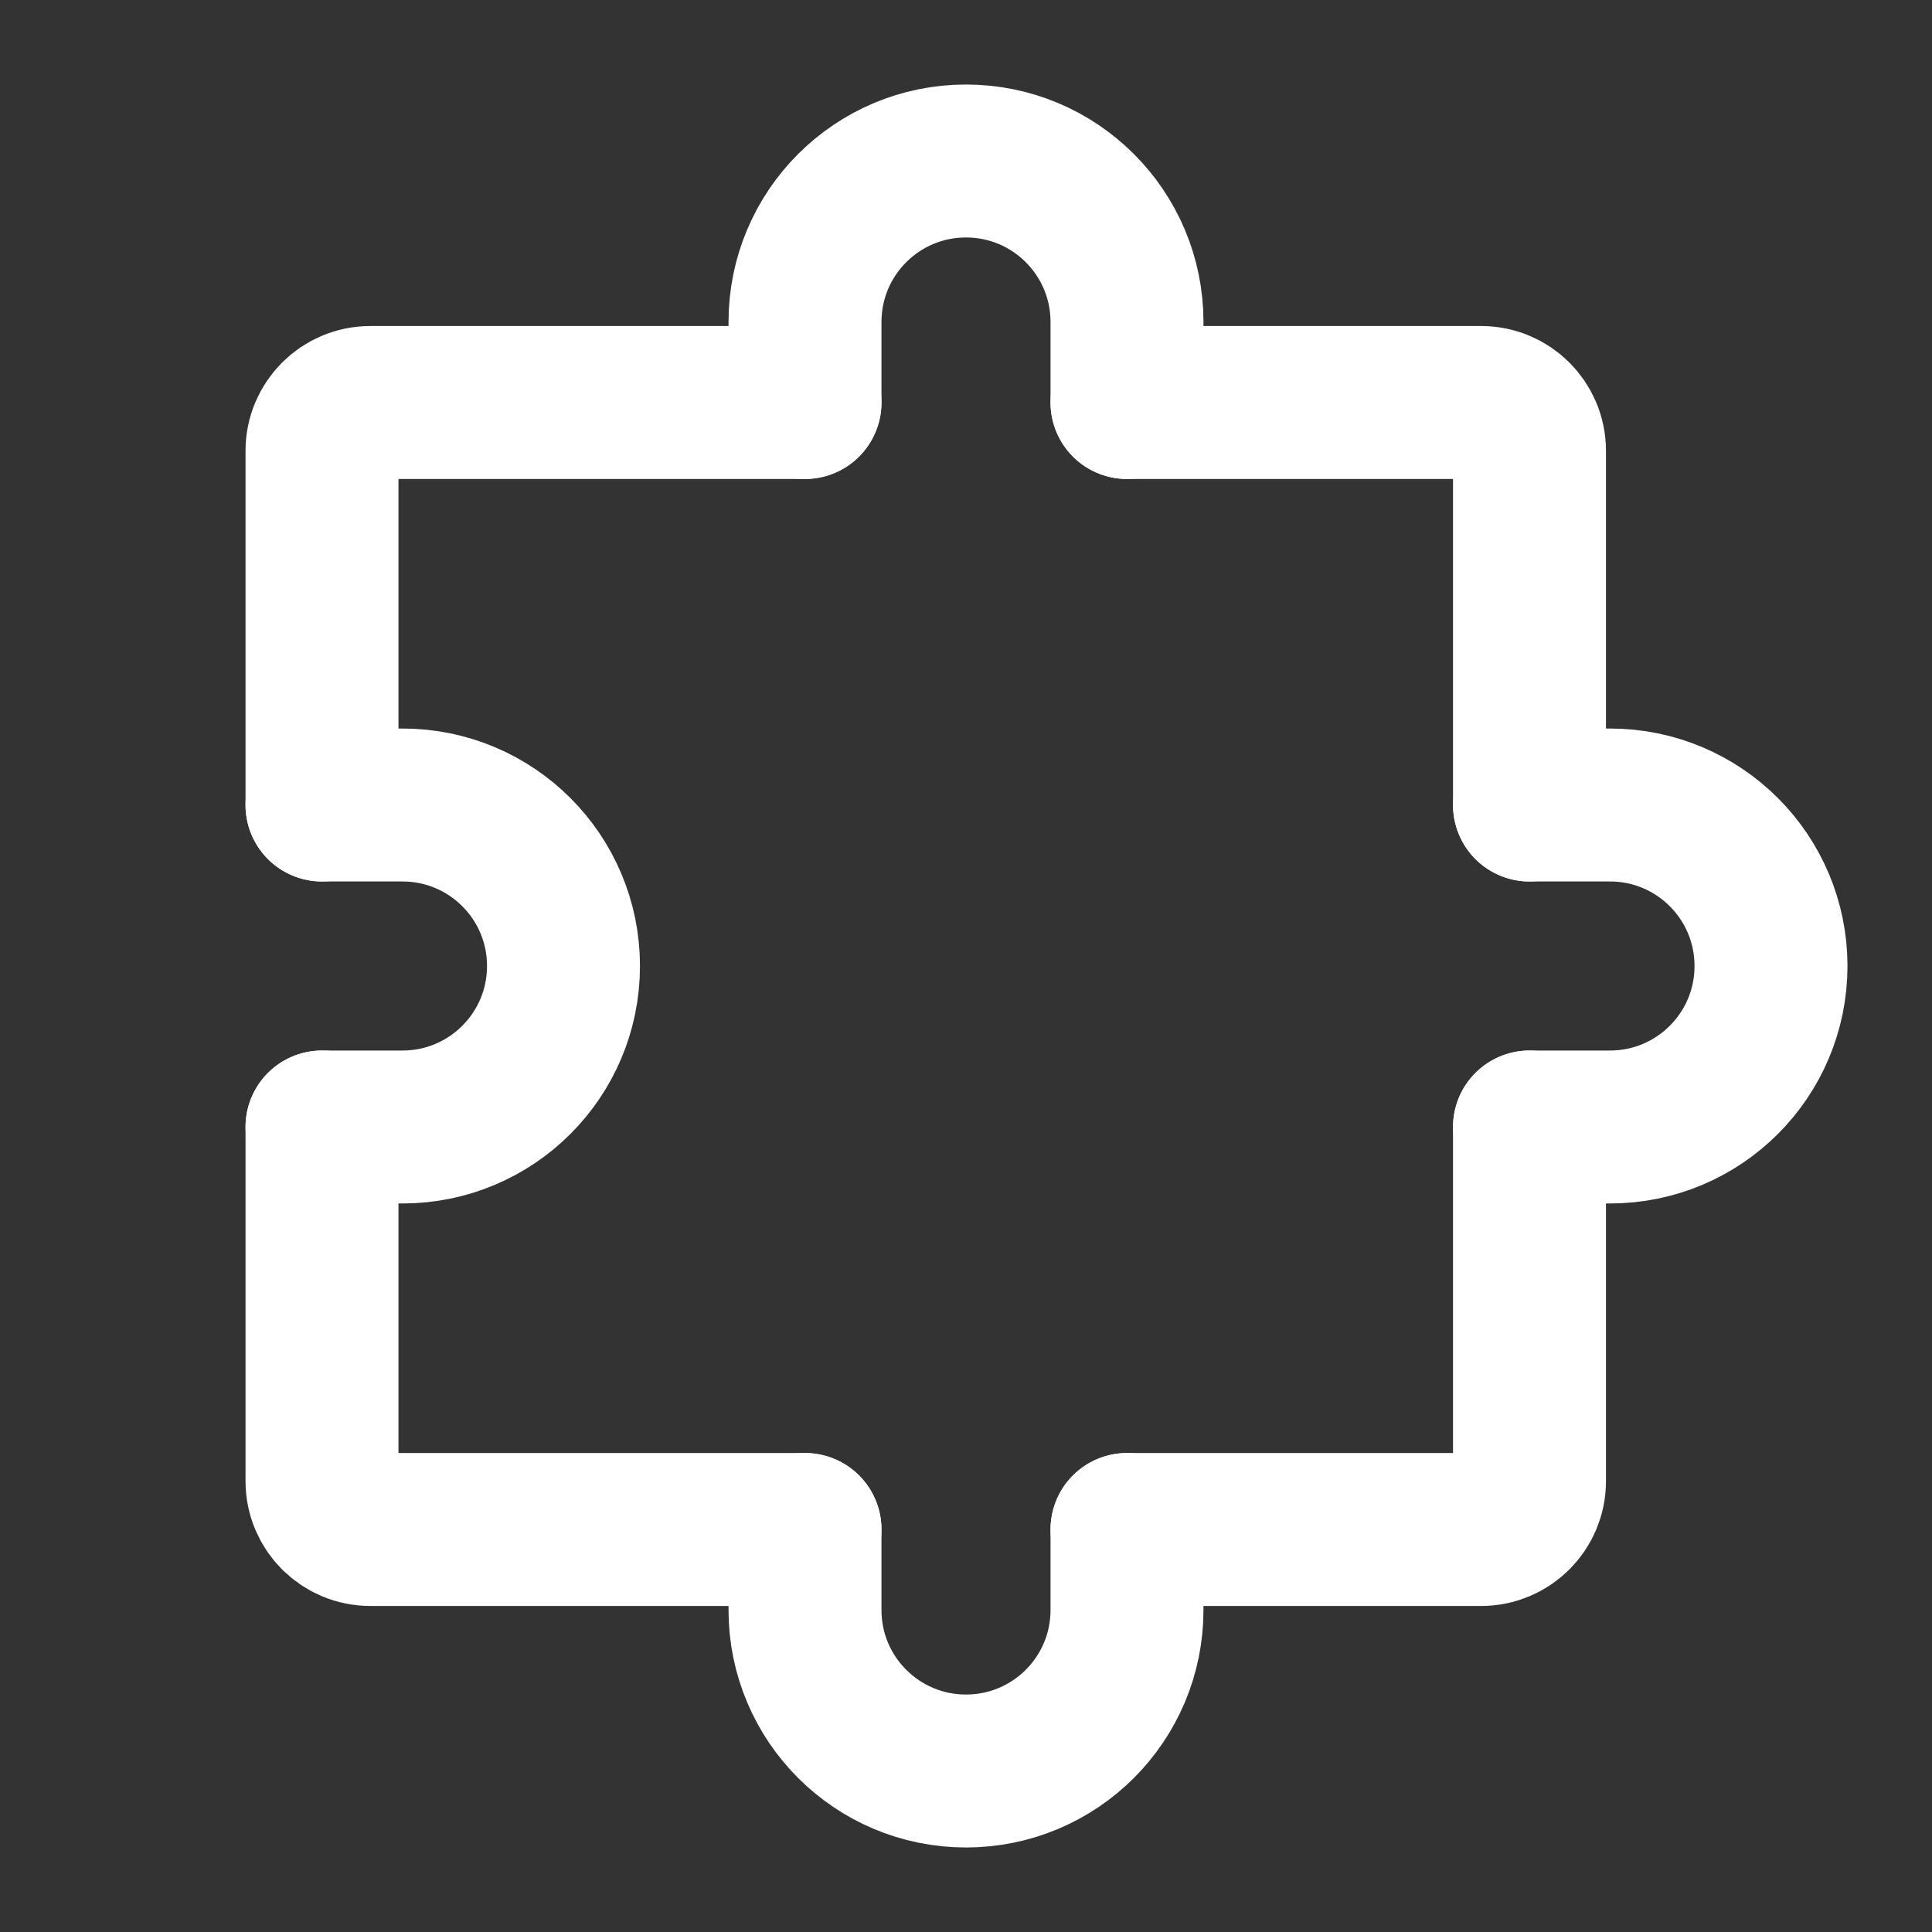
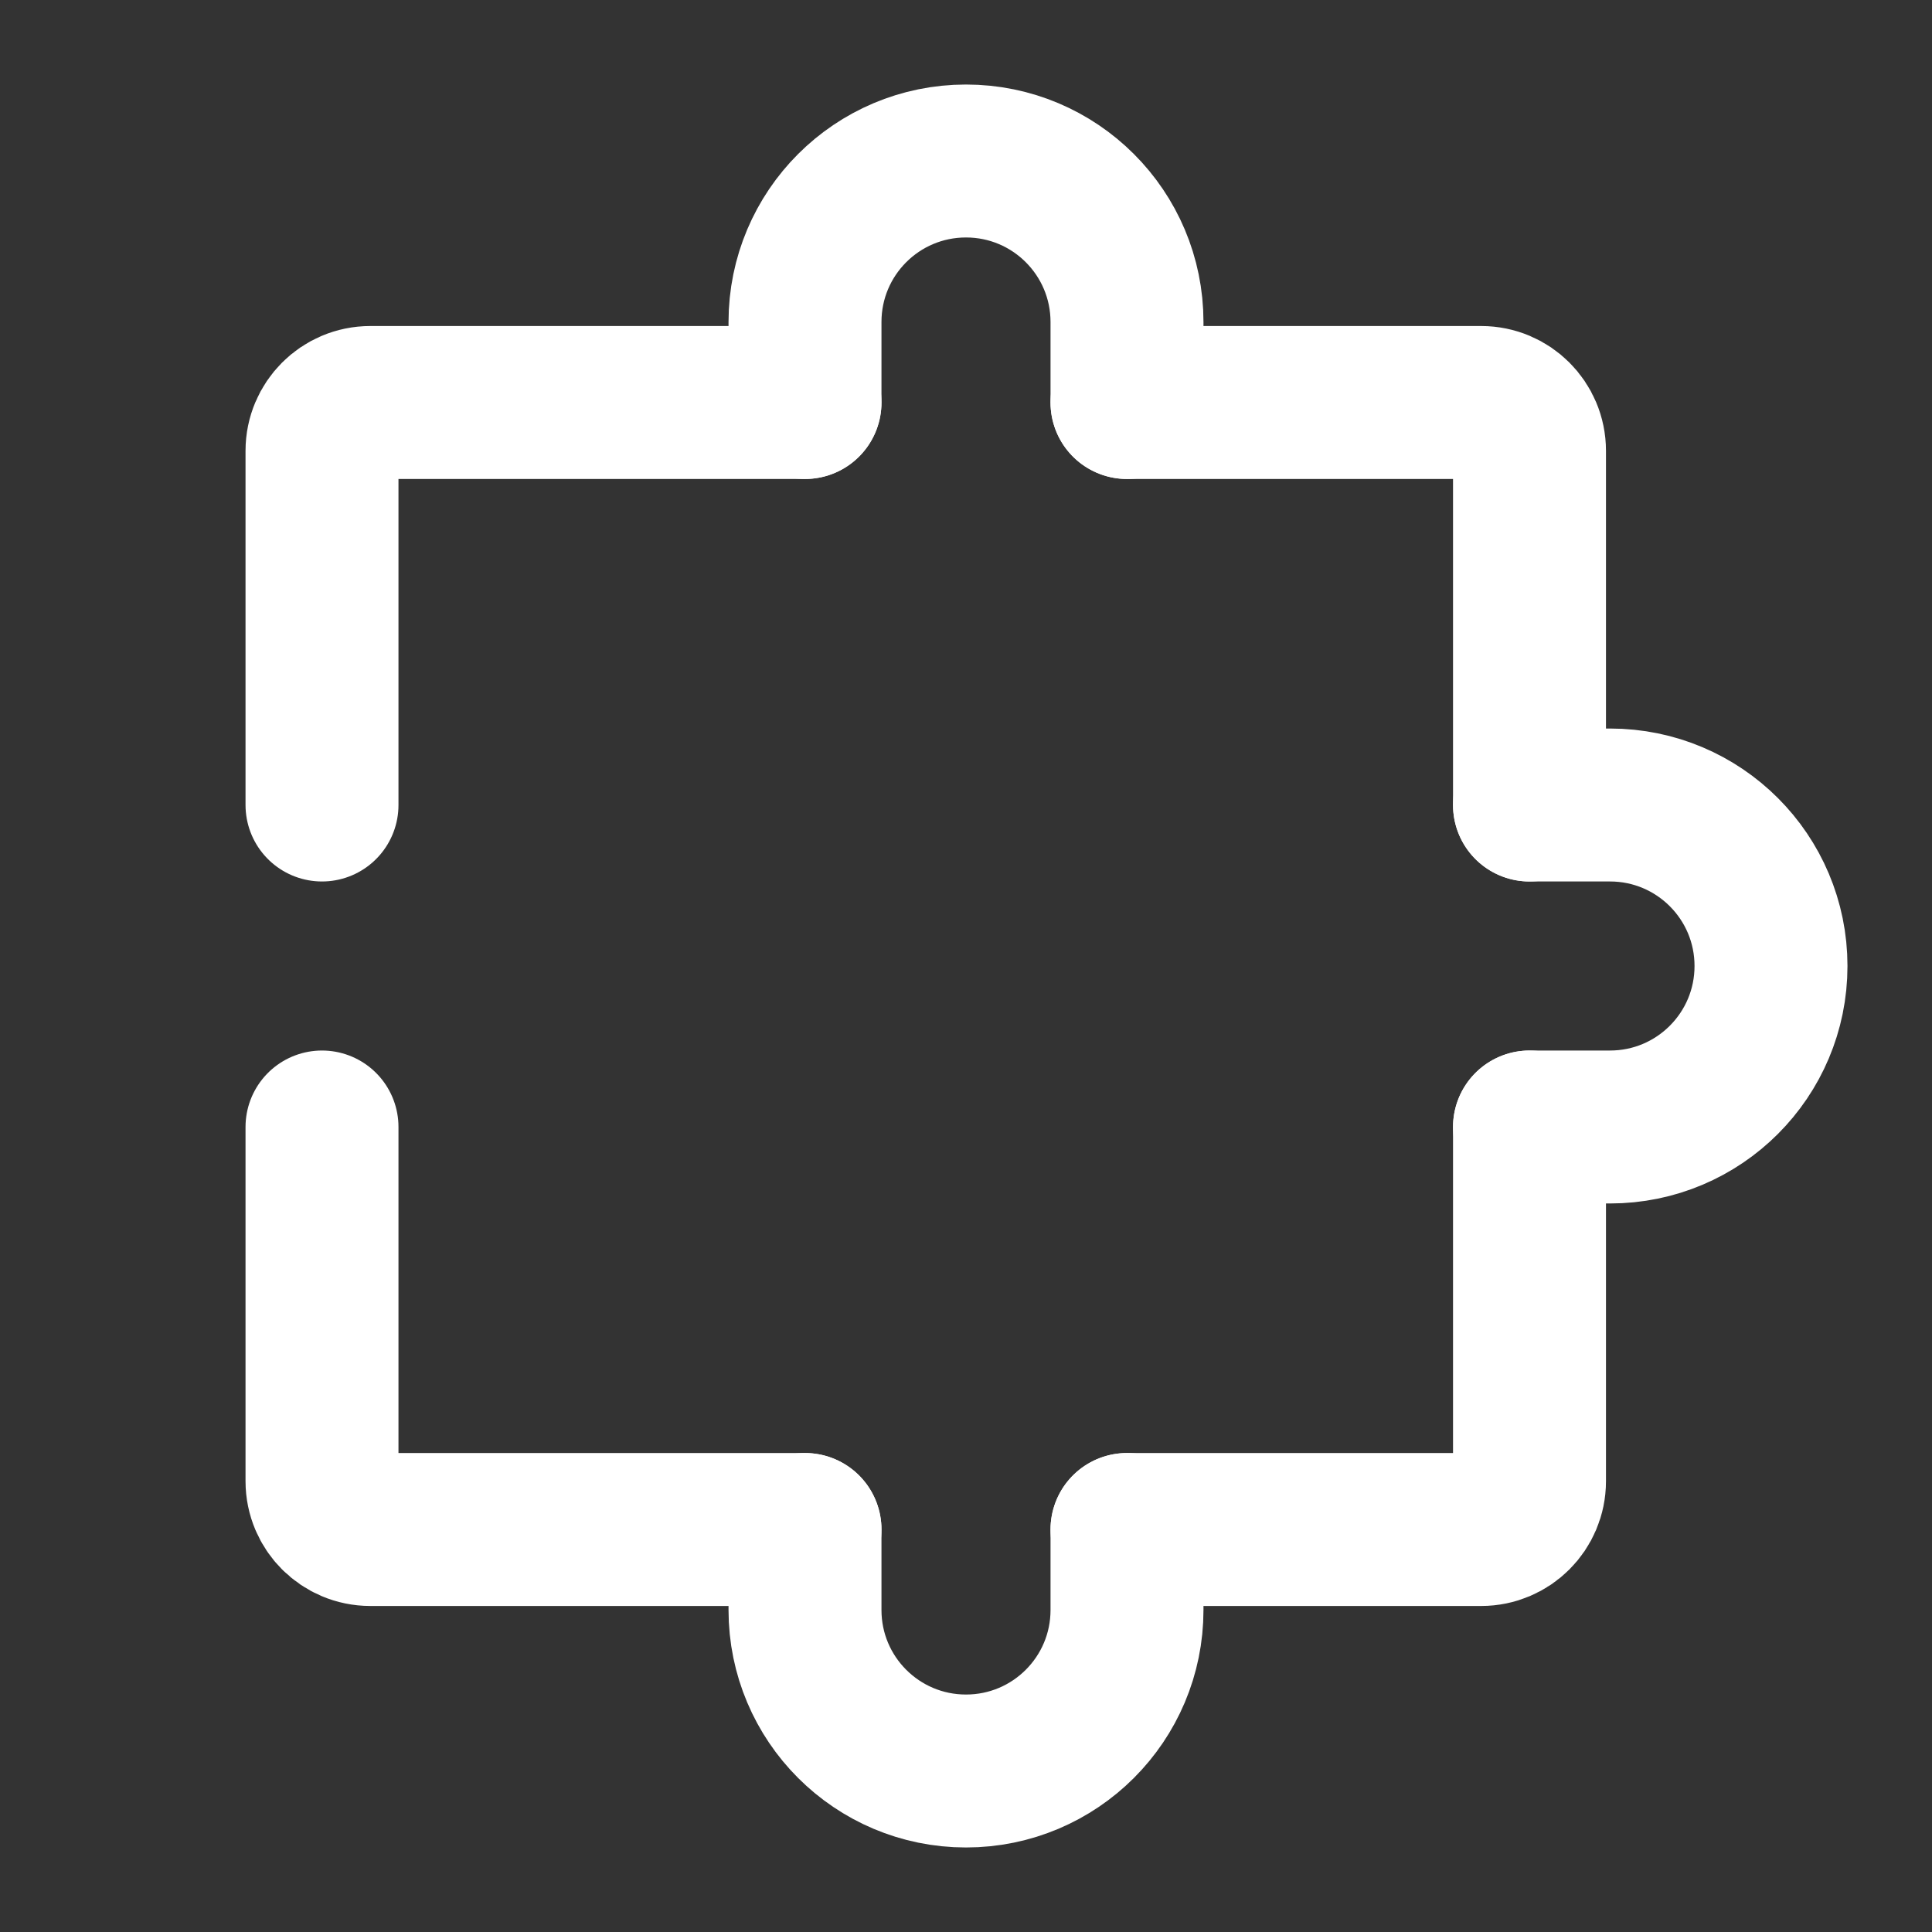
<svg xmlns="http://www.w3.org/2000/svg" width="64px" height="64px" stroke-width="1.9" viewBox="0 0 24 24" fill="none" color="#ffffff">
  <rect x="0" y="0" width="24" height="24" fill="#333333" stroke="none" />
  <path d="M4 14V18.4C4 18.731 4.269 19 4.6 19H10" stroke="#ffffff" stroke-width="1.9" stroke-linecap="round" stroke-linejoin="round" />
  <path d="M19 14V18.4C19 18.731 18.731 19 18.4 19H14" stroke="#ffffff" stroke-width="1.9" stroke-linecap="round" stroke-linejoin="round" />
  <path d="M14 5H18.4C18.731 5 19 5.269 19 5.6V10" stroke="#ffffff" stroke-width="1.9" stroke-linecap="round" stroke-linejoin="round" />
  <path d="M4 10V5.6C4 5.269 4.269 5 4.6 5H10" stroke="#ffffff" stroke-width="1.9" stroke-linecap="round" stroke-linejoin="round" />
  <path d="M14 19V20C14 21.105 13.105 22 12 22C10.895 22 10 21.105 10 20V19" stroke="#ffffff" stroke-width="1.9" stroke-linecap="round" stroke-linejoin="round" />
-   <path d="M4 10H5C6.105 10 7 10.895 7 12C7 13.105 6.105 14 5 14H4" stroke="#ffffff" stroke-width="1.9" stroke-linecap="round" stroke-linejoin="round" />
  <path d="M19 10H20C21.105 10 22 10.895 22 12C22 13.105 21.105 14 20 14H19" stroke="#ffffff" stroke-width="1.9" stroke-linecap="round" stroke-linejoin="round" />
  <path d="M14 5V4C14 2.895 13.105 2 12 2C10.895 2 10 2.895 10 4V5" stroke="#ffffff" stroke-width="1.9" stroke-linecap="round" stroke-linejoin="round" />
</svg>